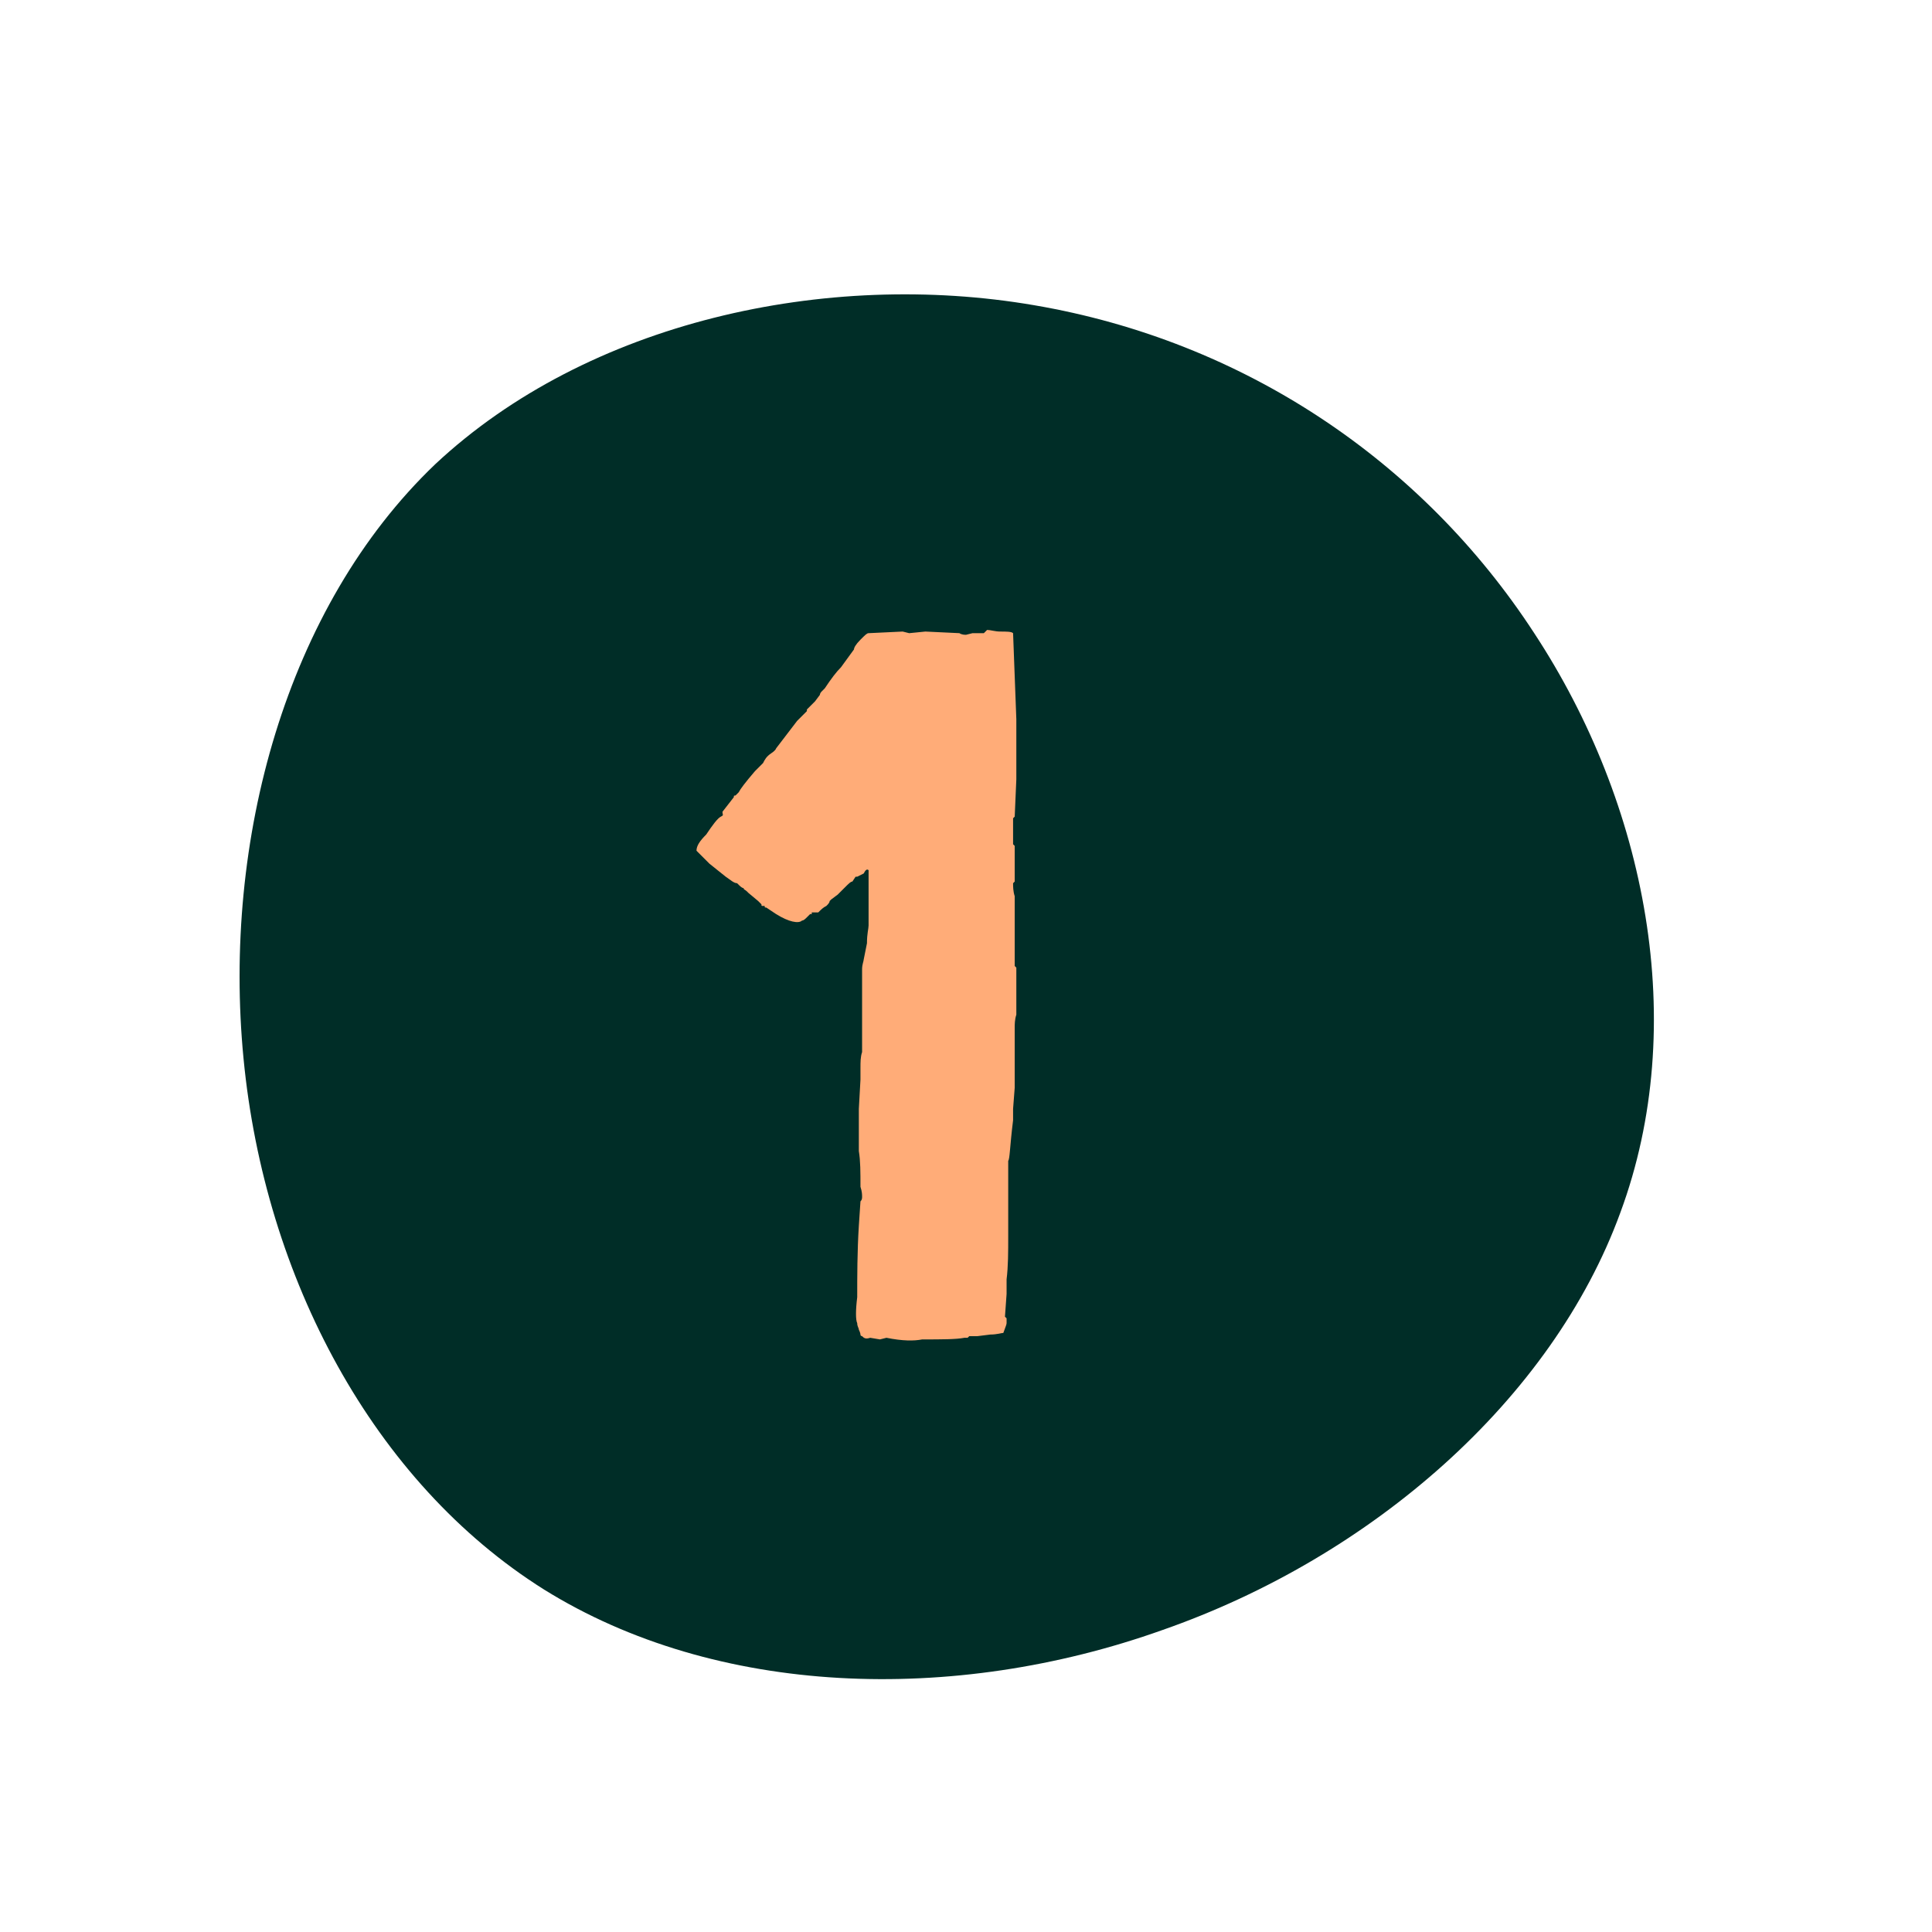
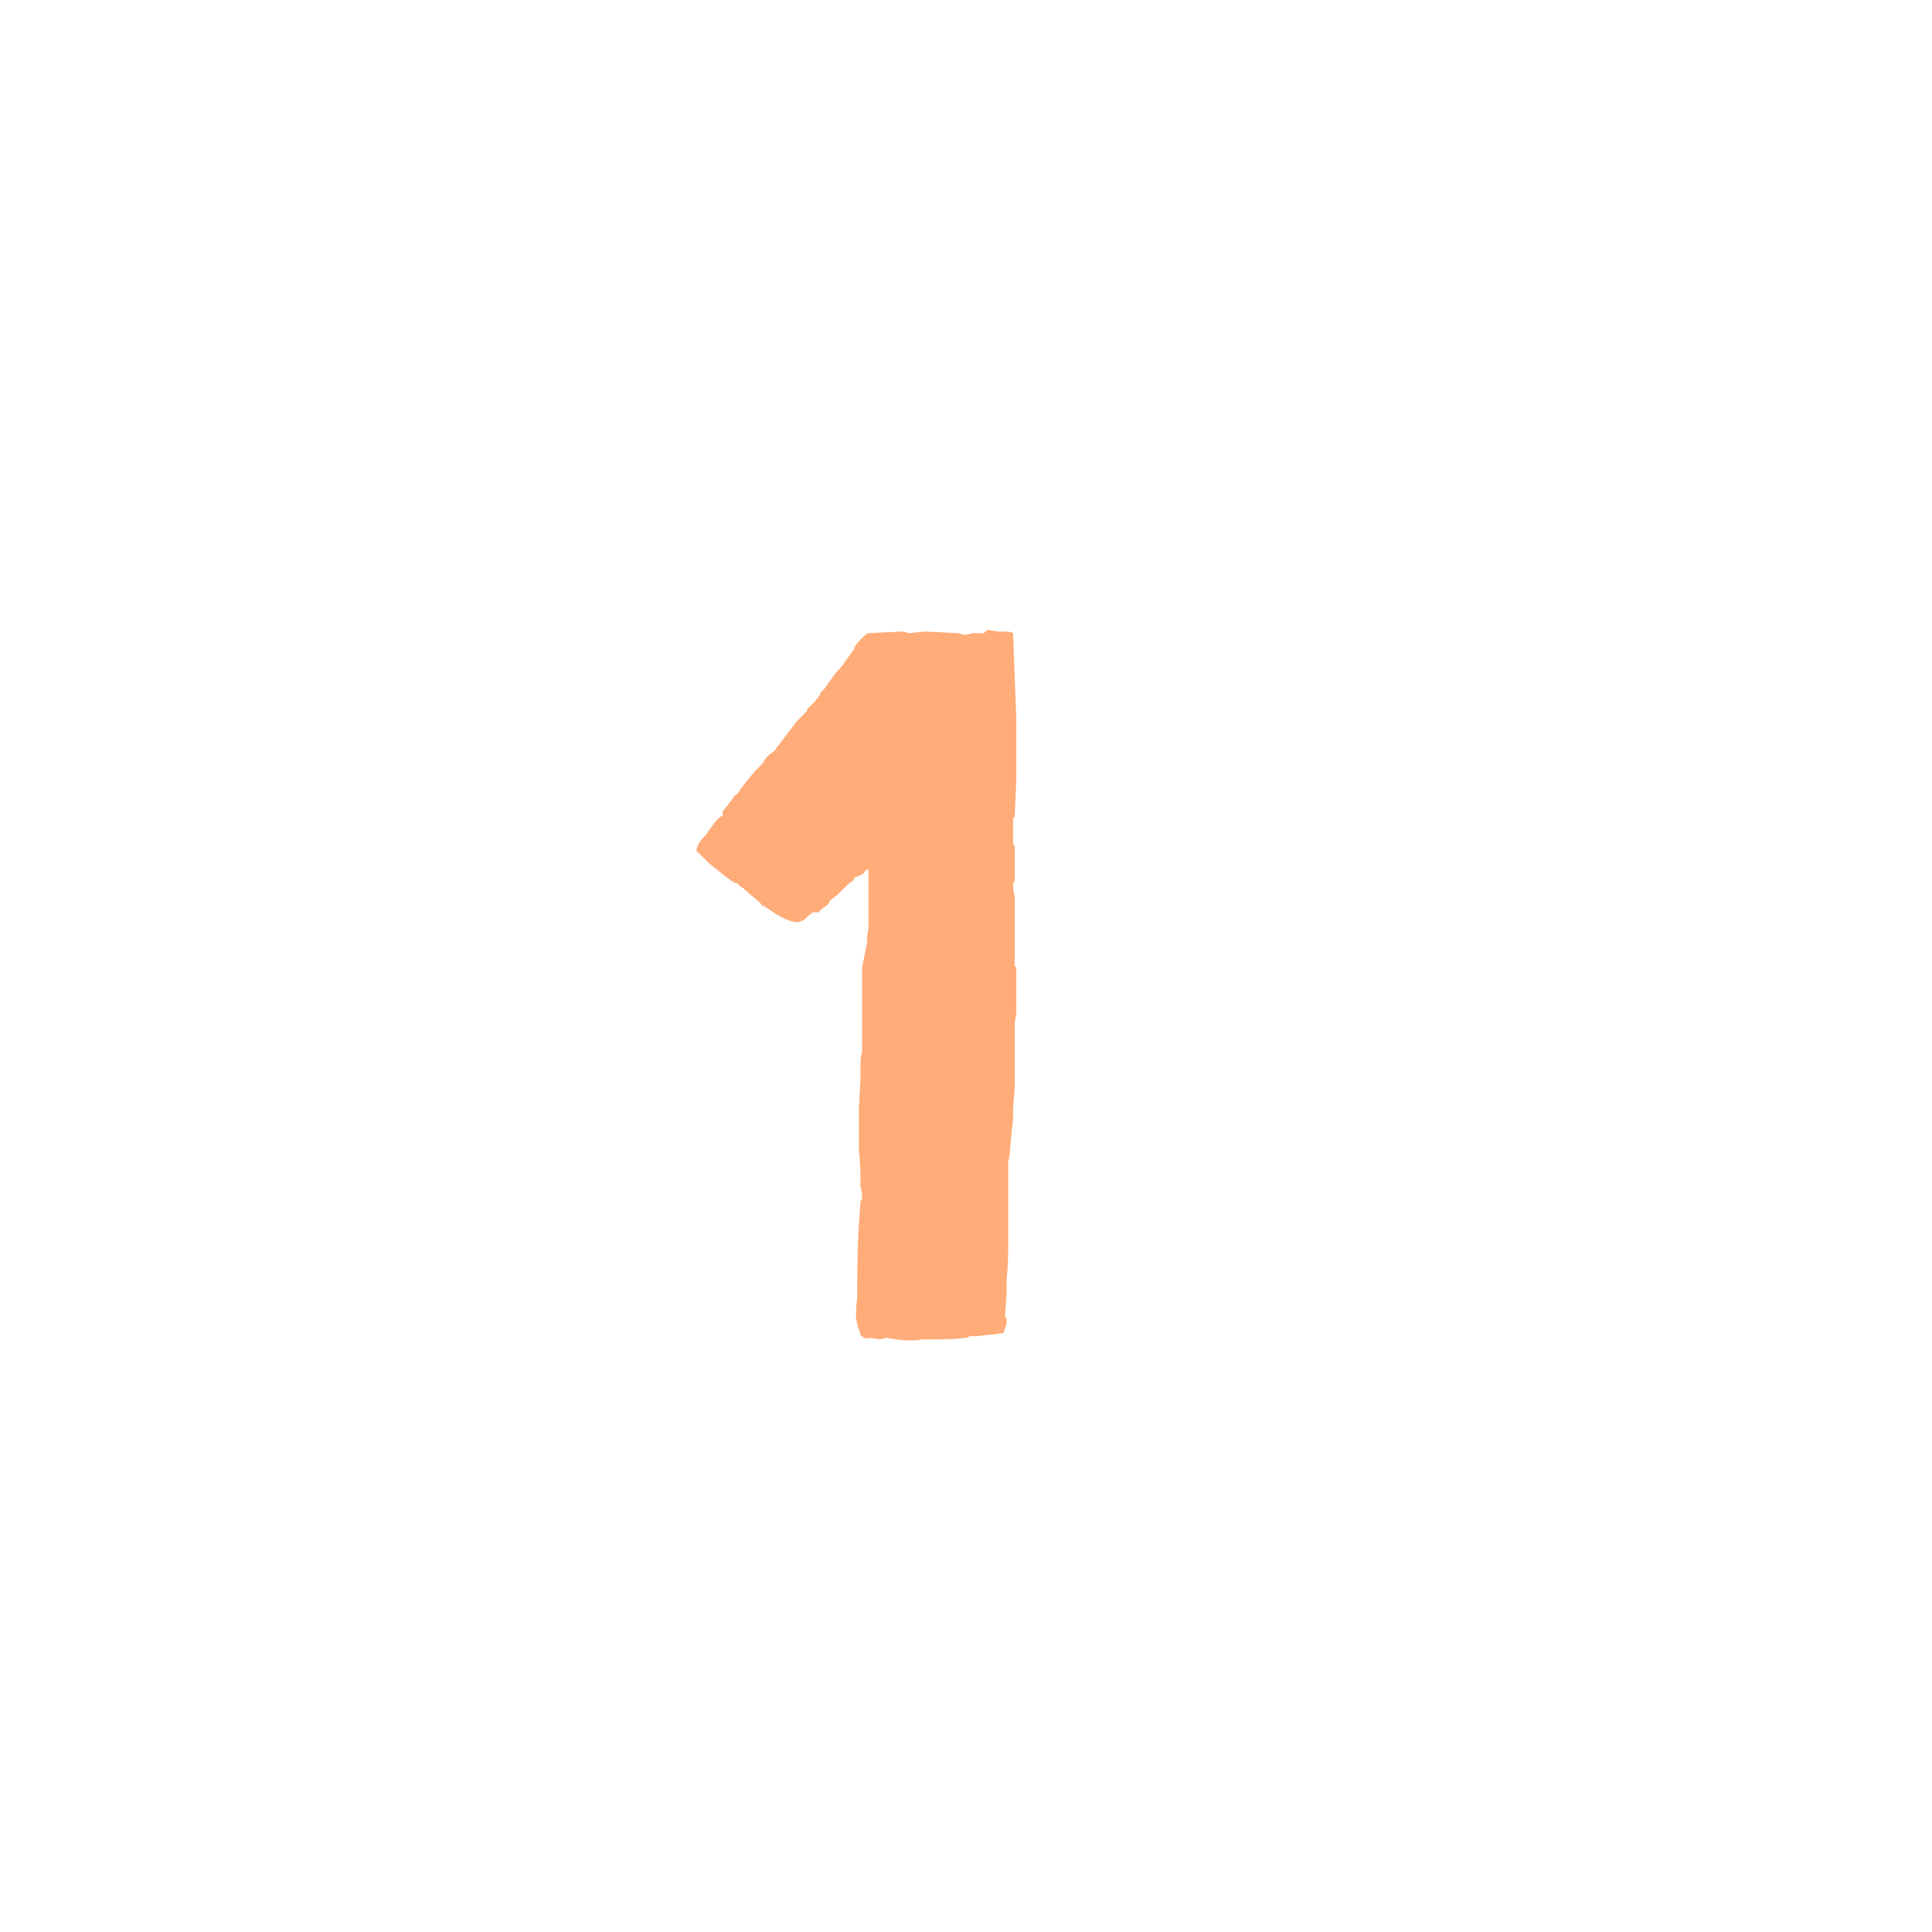
<svg xmlns="http://www.w3.org/2000/svg" version="1.1" id="Calque_1" x="0px" y="0px" viewBox="0 0 119 119" style="enable-background:new 0 0 119 119;" xml:space="preserve">
  <style type="text/css">
	.st0{fill:#002D27;}
	.st1{fill:none;}
	.st2{enable-background:new    ;}
	.st3{fill:#FFAC78;}
</style>
-   <path class="st0" d="M94.5,39c-6.9-10.6-17.9-18-30.8-20.2c-12.8-2.2-27.5,1-36.9,9.8C17.6,37.4,13.7,51.8,15,65.2  c1.3,13.5,8,26.1,18.5,32.7c10.6,6.6,25.2,7.1,38.1,2.5c12.9-4.5,24-14.2,28.2-25.7C104.1,63.1,101.4,49.5,94.5,39z" />
  <rect x="31.2" y="38.6" class="st1" width="45.5" height="48.8" />
  <g class="st2">
    <path class="st3" d="M44.5,50l0.7-0.9c0-0.1,0-0.1,0.1-0.1l0.2-0.2c0.1-0.2,0.4-0.6,1-1.3L47,47c0.1-0.2,0.2-0.4,0.5-0.6   s0.3-0.3,0.3-0.3l1.3-1.7l0.2-0.2l0.4-0.4v-0.1l0.5-0.5l0.3-0.4c0,0,0-0.1,0.1-0.2l0.2-0.2c0.4-0.6,0.7-1,1-1.3l0.8-1.1   c0-0.1,0.1-0.3,0.4-0.6c0.3-0.3,0.4-0.4,0.5-0.4l2.1-0.1l0.4,0.1l1-0.1l2.1,0.1c0,0,0.1,0.1,0.4,0.1l0.4-0.1h0.7l0.2-0.2   c0.2,0,0.5,0.1,0.8,0.1c0.4,0,0.7,0,0.8,0.1l0.2,5.3v3.7l-0.1,2.3l-0.1,0.1v0.1L62.4,52l0.1,0.1v2.2l-0.1,0.1c0,0.2,0,0.5,0.1,0.8   v4.3l0.1,0.1c0,0,0,0.1,0,0.2c0,0.1,0,0.2,0,0.3c0,0.1,0,0.3,0,0.4v2c-0.1,0.3-0.1,0.6-0.1,0.8v0.2v1.5V67l-0.1,1.3V69   c-0.2,1.6-0.2,2.4-0.3,2.5v4.7c0,0.9,0,1.8-0.1,2.6L62,79.7l-0.1,1.4l0.1,0.1v0.3c0,0.1-0.1,0.3-0.2,0.6c-0.1,0-0.4,0.1-0.8,0.1   l-0.8,0.1h-0.5l-0.1,0.1h-0.2c-0.5,0.1-1.4,0.1-2.6,0.1c-0.5,0.1-1.2,0.1-2.2-0.1l-0.4,0.1l-0.6-0.1c-0.3,0.1-0.4,0-0.5-0.1   c0,0-0.1,0-0.1-0.1c0,0,0-0.1-0.1-0.3c0-0.1-0.1-0.2-0.1-0.4c-0.1-0.2-0.1-0.8,0-1.6c0-1.3,0-2.8,0.1-4.4l0.1-1.5   c0.1-0.1,0.1-0.2,0.1-0.3c0-0.1,0-0.3-0.1-0.6c0-0.9,0-1.6-0.1-2.2v-2.6l0.1-1.8v-0.7c0-0.4,0-0.7,0.1-1v-1.8c0-0.4,0-1,0-1.8   c0-0.8,0-1.3,0-1.5c0-0.3,0.1-0.5,0.1-0.6l0.2-1c0-0.6,0.1-0.9,0.1-1.1v-3.4c-0.1-0.1-0.2,0-0.3,0.2l-0.4,0.2h-0.1l-0.2,0.3   c-0.1,0-0.2,0.1-0.5,0.4s-0.4,0.4-0.4,0.4l-0.4,0.3l-0.1,0.1c0,0.1-0.1,0.2-0.2,0.3c-0.2,0.1-0.3,0.2-0.5,0.4H50L50,56.3h-0.1   c0,0-0.1,0.1-0.2,0.2c-0.1,0.1-0.2,0.2-0.3,0.2c-0.2,0.2-0.8,0.1-1.6-0.4l-0.6-0.4c-0.1,0-0.1,0-0.1-0.1H47L47,55.8   c-0.1,0-0.1,0-0.1-0.1l-0.1-0.1l-0.1-0.1L46.1,55l-0.1-0.1c-0.1-0.1-0.2-0.1-0.2-0.2c-0.1,0-0.2-0.1-0.4-0.3   c-0.2,0-0.4-0.2-0.7-0.4l-0.5-0.4l-0.5-0.4c-0.5-0.5-0.8-0.8-0.8-0.8c0-0.3,0.2-0.6,0.6-1c0.4-0.6,0.7-1,0.9-1.1S44.5,50.2,44.5,50   z" />
  </g>
</svg>